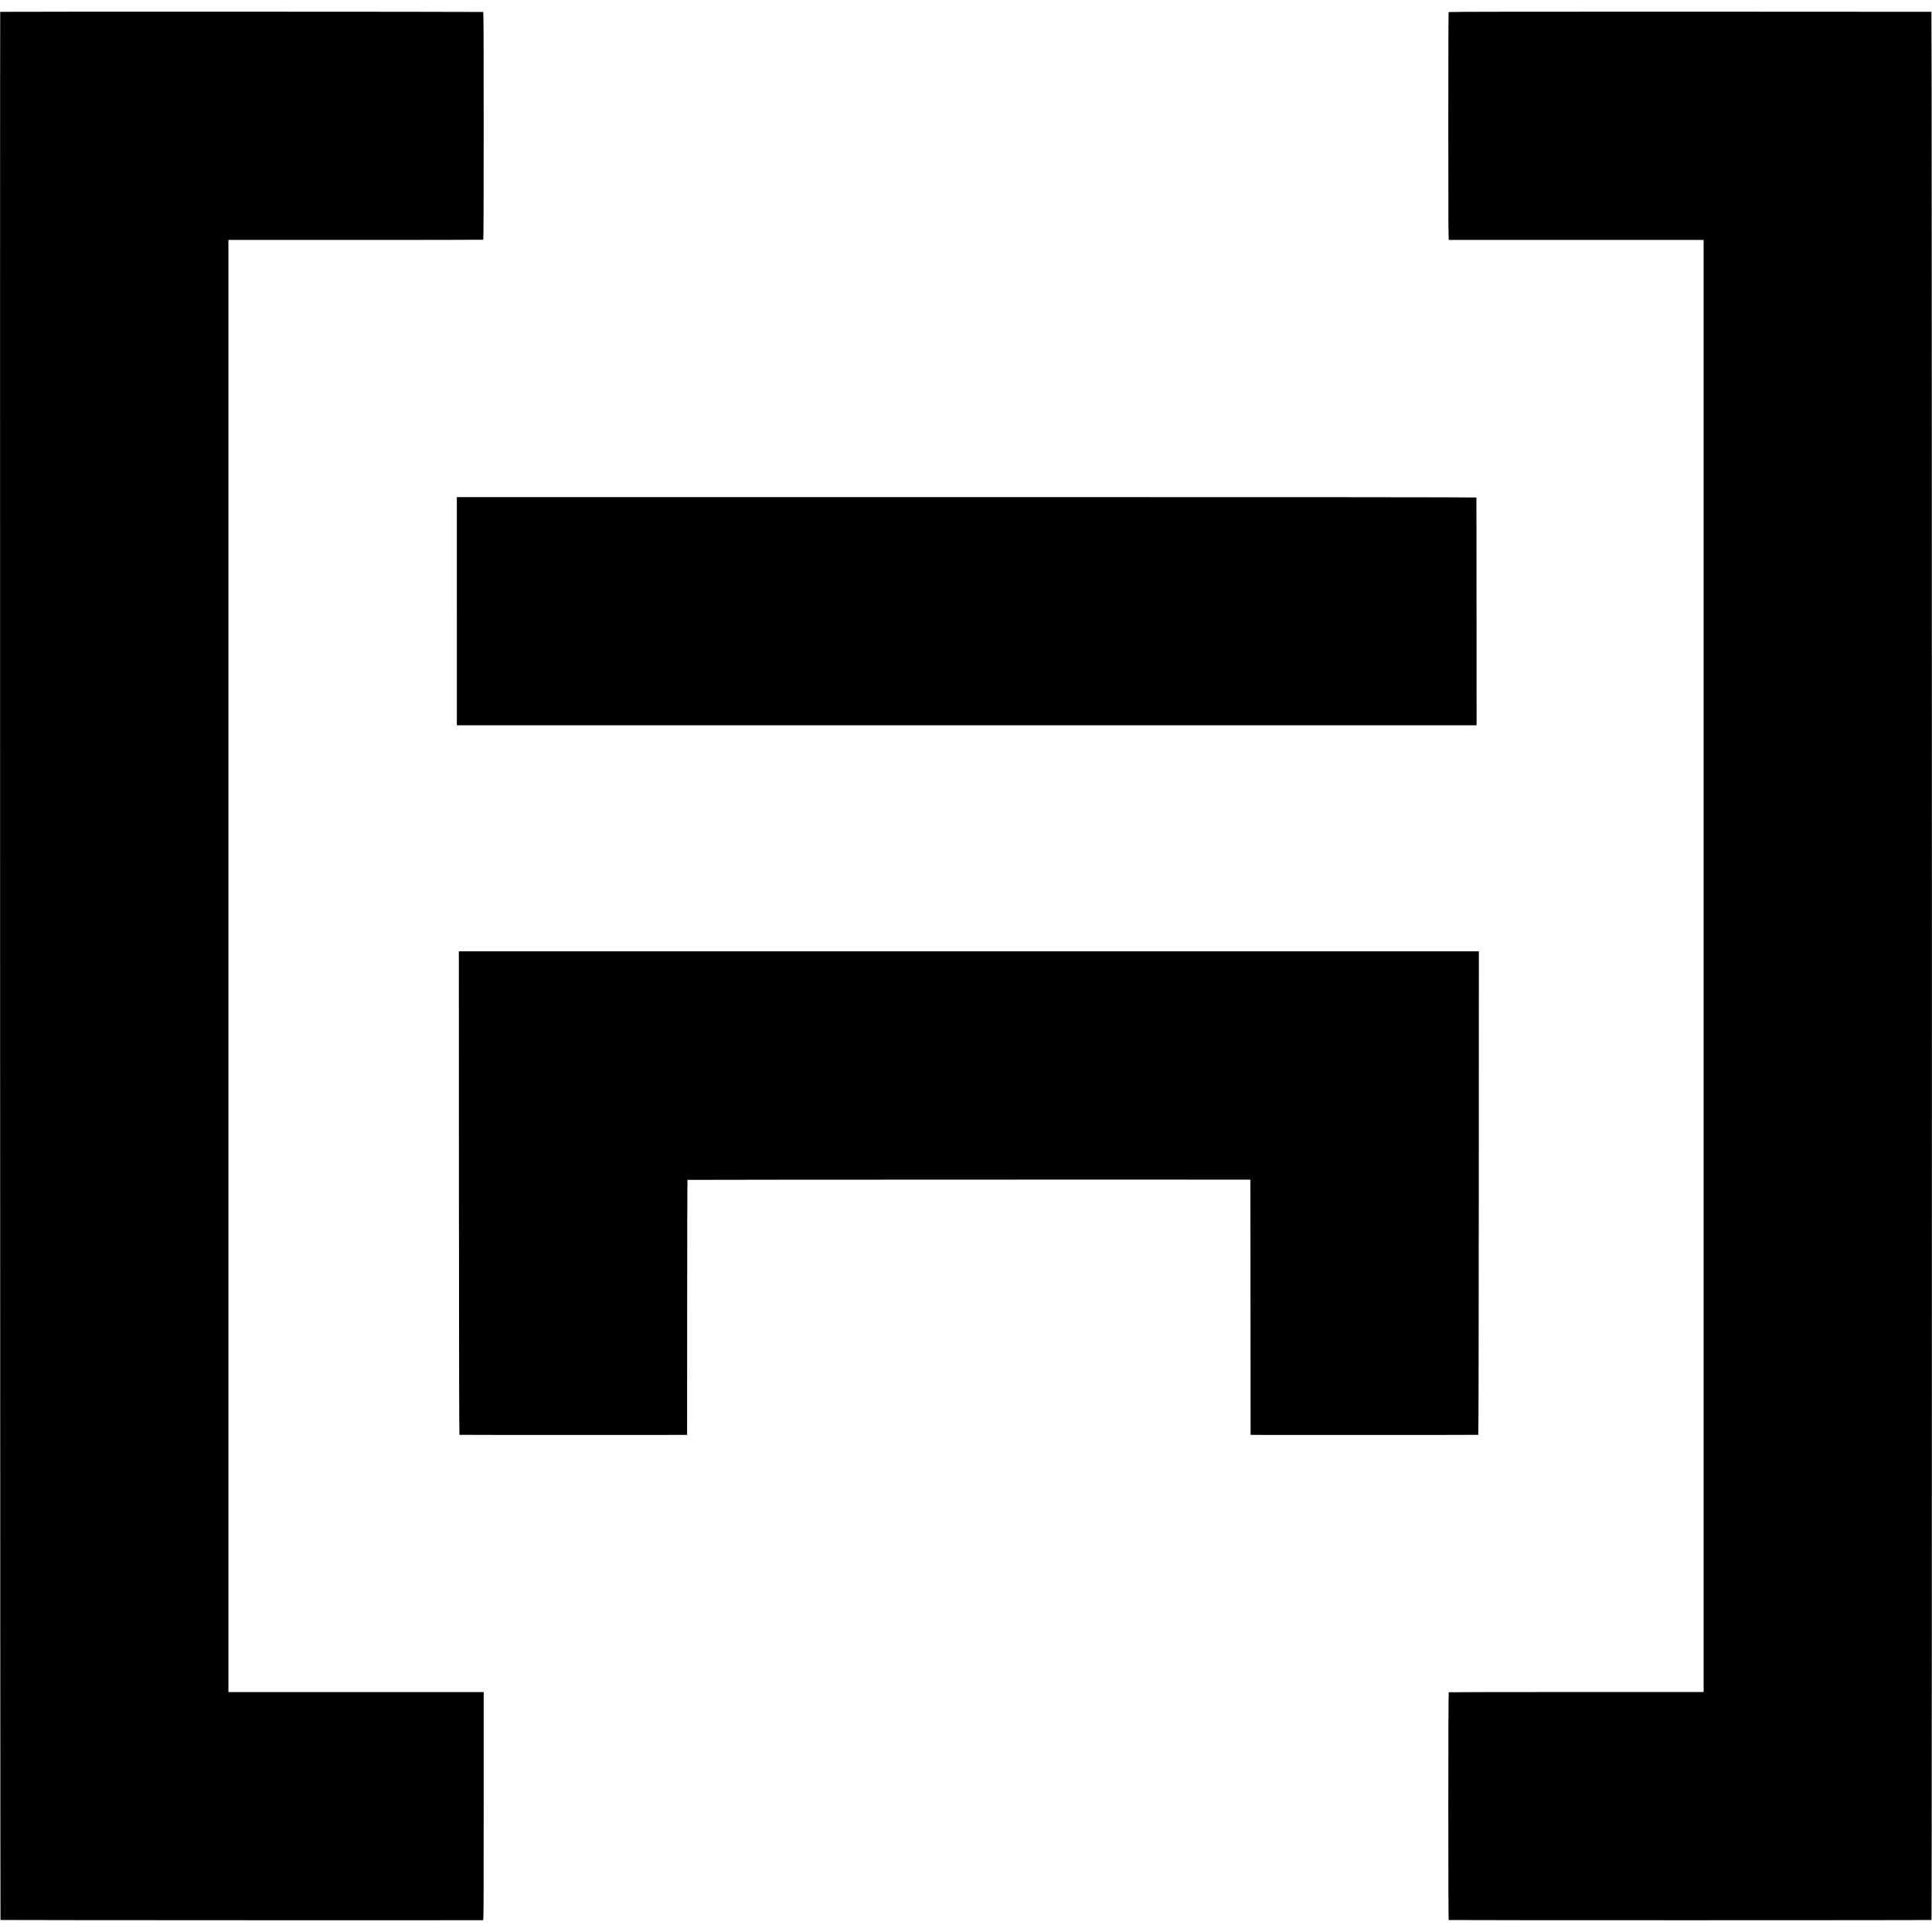
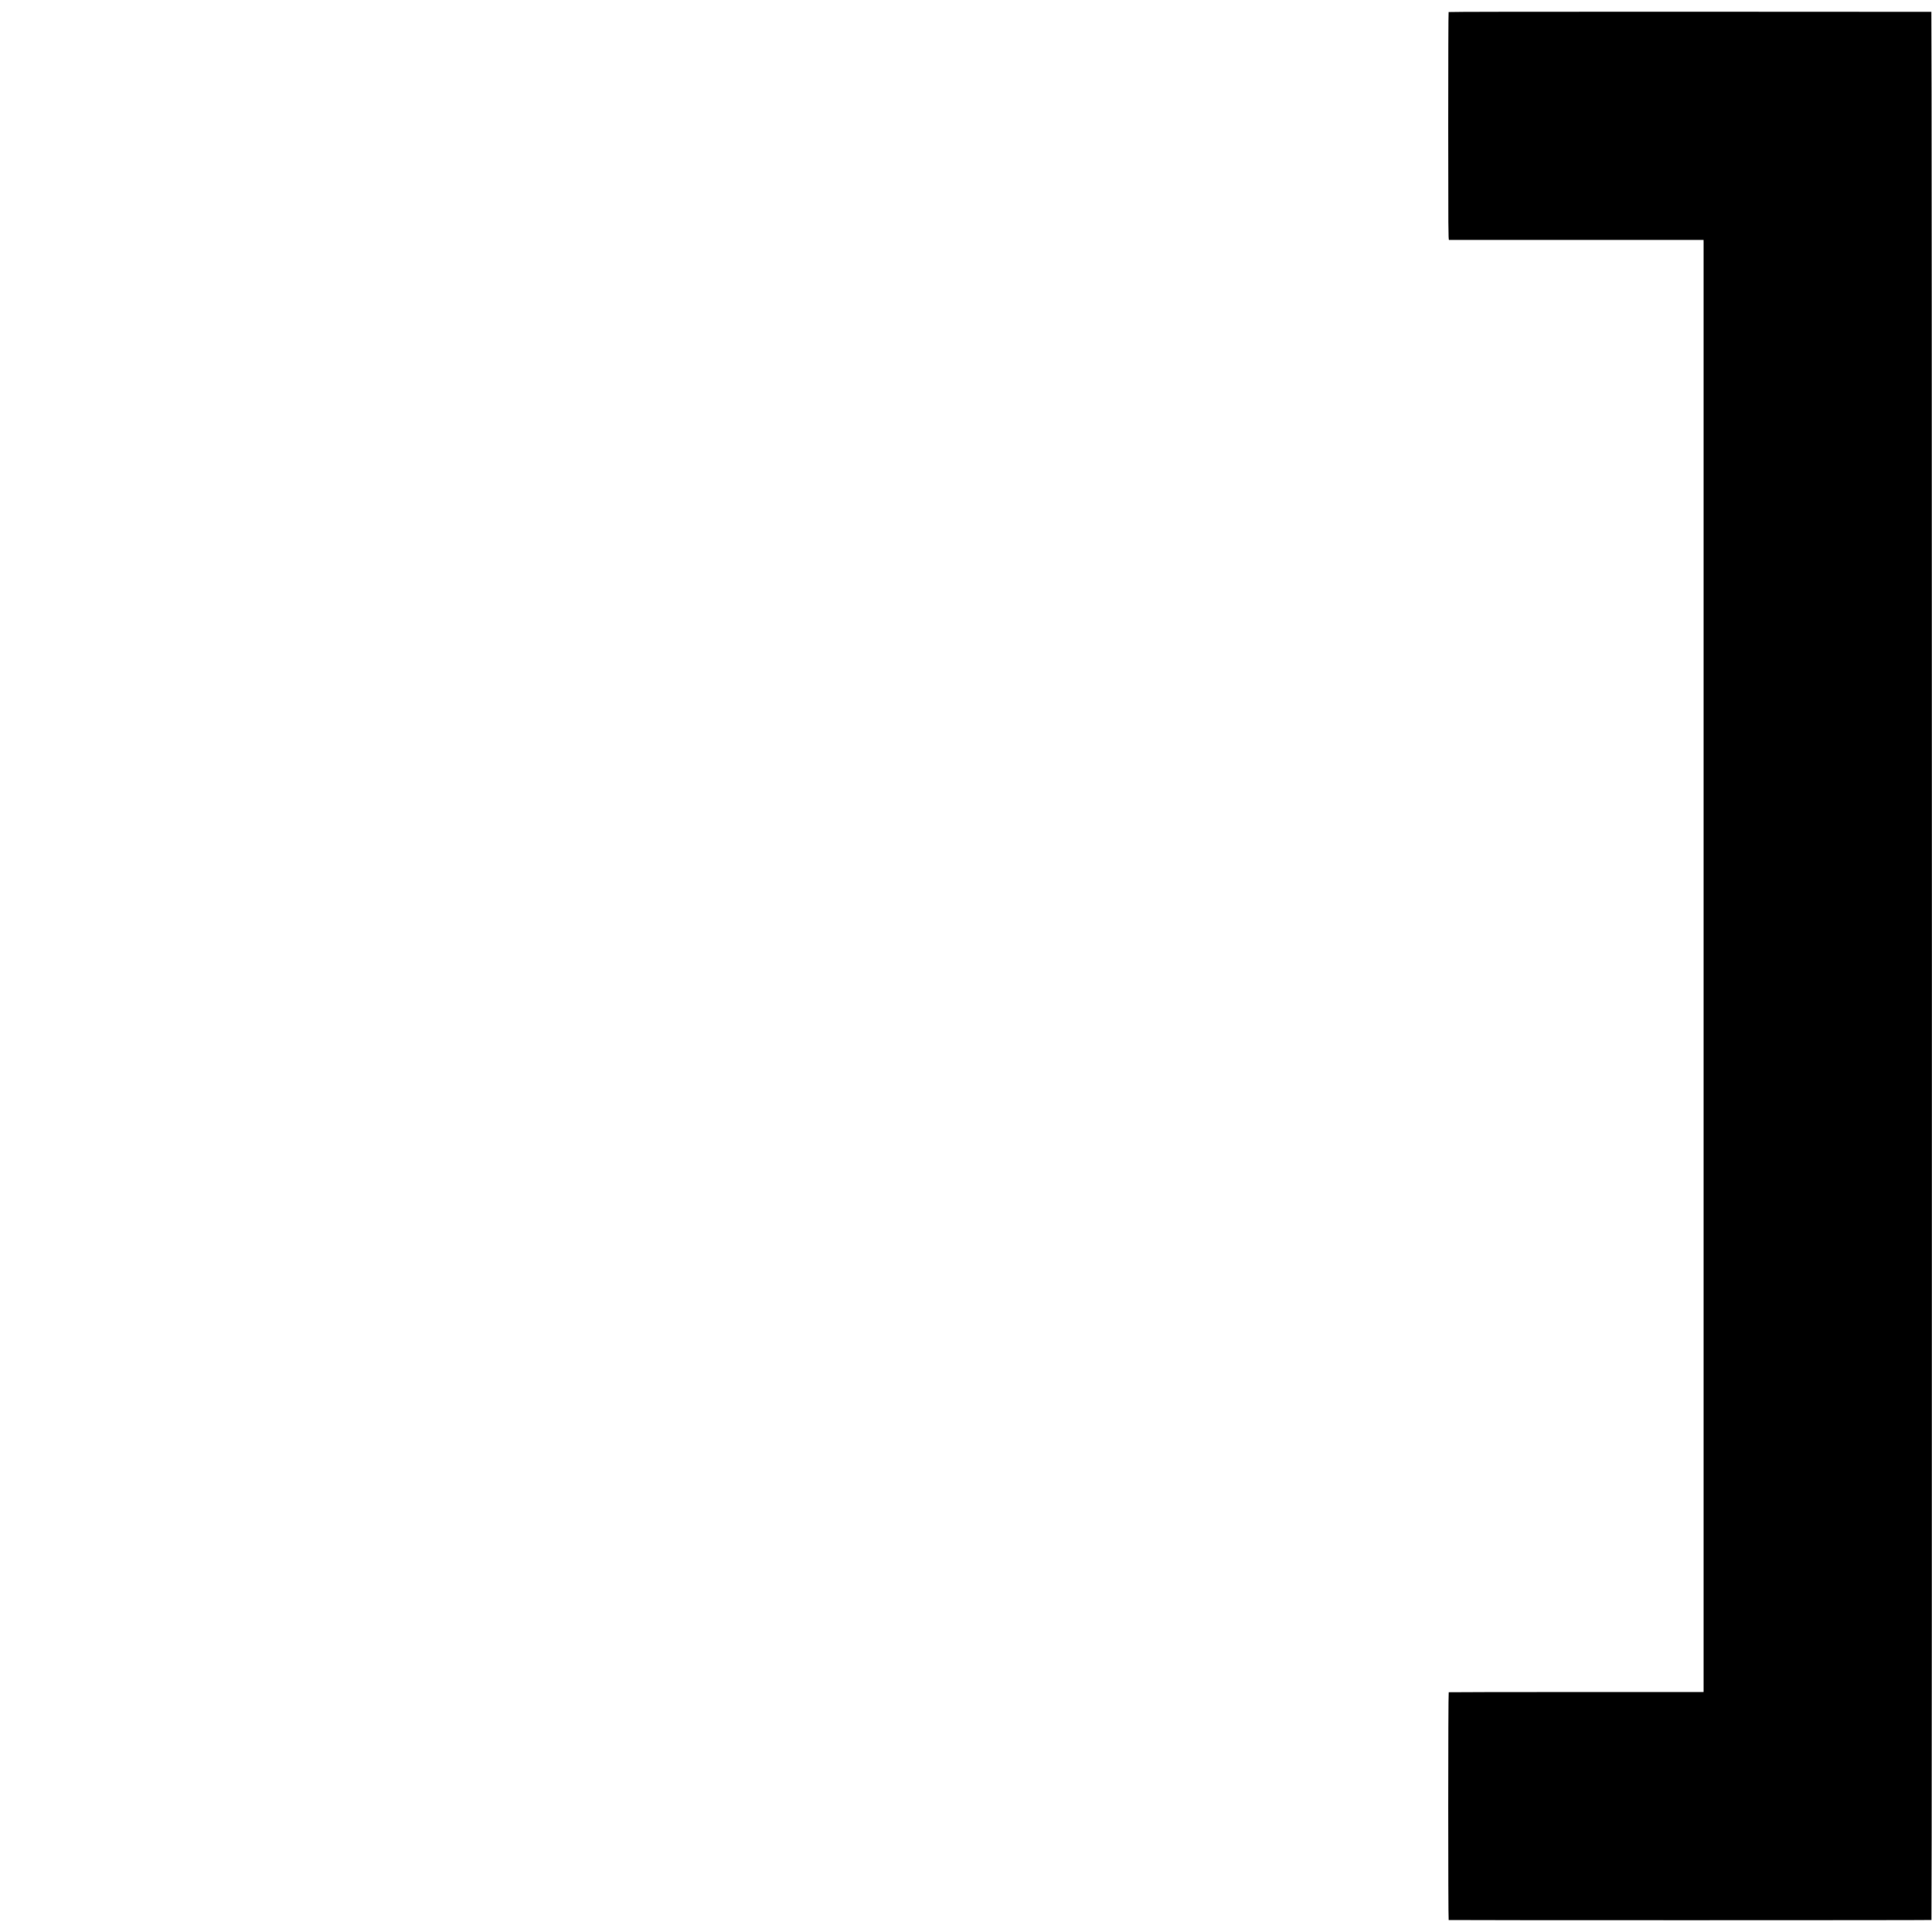
<svg xmlns="http://www.w3.org/2000/svg" version="1.0" width="4728pt" height="4728pt" viewBox="0 0 4728 4728" preserveAspectRatio="xMidYMid meet">
  <g transform="translate(0,4728) scale(0.1,-0.1)" fill="#000000" stroke="none">
-     <path d="M5 46990 c-8 -14 -1 -46691 7 -46696 7 -5 11698 -9 11809 -5 14 1 16 251 16 2791 l0 2790 -21 1 c-12 0 -1417 1 -3123 1 l-3103 0 0 42 c-1 51 -1 35253 0 35392 l0 102 3114 0 c1713 0 3118 2 3123 5 6 4 10 1104 10 2788 0 2311 -3 2782 -14 2786 -17 7 -11814 10 -11818 3z" />
    <path d="M35451 46985 c-5 -5 -8 -1262 -8 -2792 0 -2533 2 -2783 16 -2784 9 0 1414 0 3124 -1 l3107 0 1 -47 c0 -60 0 -35428 0 -35462 l-1 -26 -3114 0 c-1713 0 -3118 -3 -3123 -6 -13 -8 -13 -5566 -1 -5574 12 -7 11804 -7 11816 1 14 8 12 46696 -2 46697 -6 1 -2665 2 -5909 3 -3922 1 -5901 -2 -5906 -9z" />
-     <path d="M11180 32323 l0 -2793 12478 0 12477 0 -1 2783 c-1 1530 -2 2787 -3 2792 -1 7 -4165 10 -12476 10 l-12475 0 0 -2792z" />
-     <path d="M11231 18085 c2 -4218 6 -5915 13 -5918 6 -2 1262 -3 2791 -3 l2780 1 1 3118 c1 1715 4 3120 7 3123 4 5 13408 9 13734 5 l43 -1 2 -3122 3 -3123 2780 -1 c1529 0 2785 1 2791 3 7 3 11 1703 13 5918 l2 5915 -12481 0 -12481 0 2 -5915z" />
  </g>
</svg>